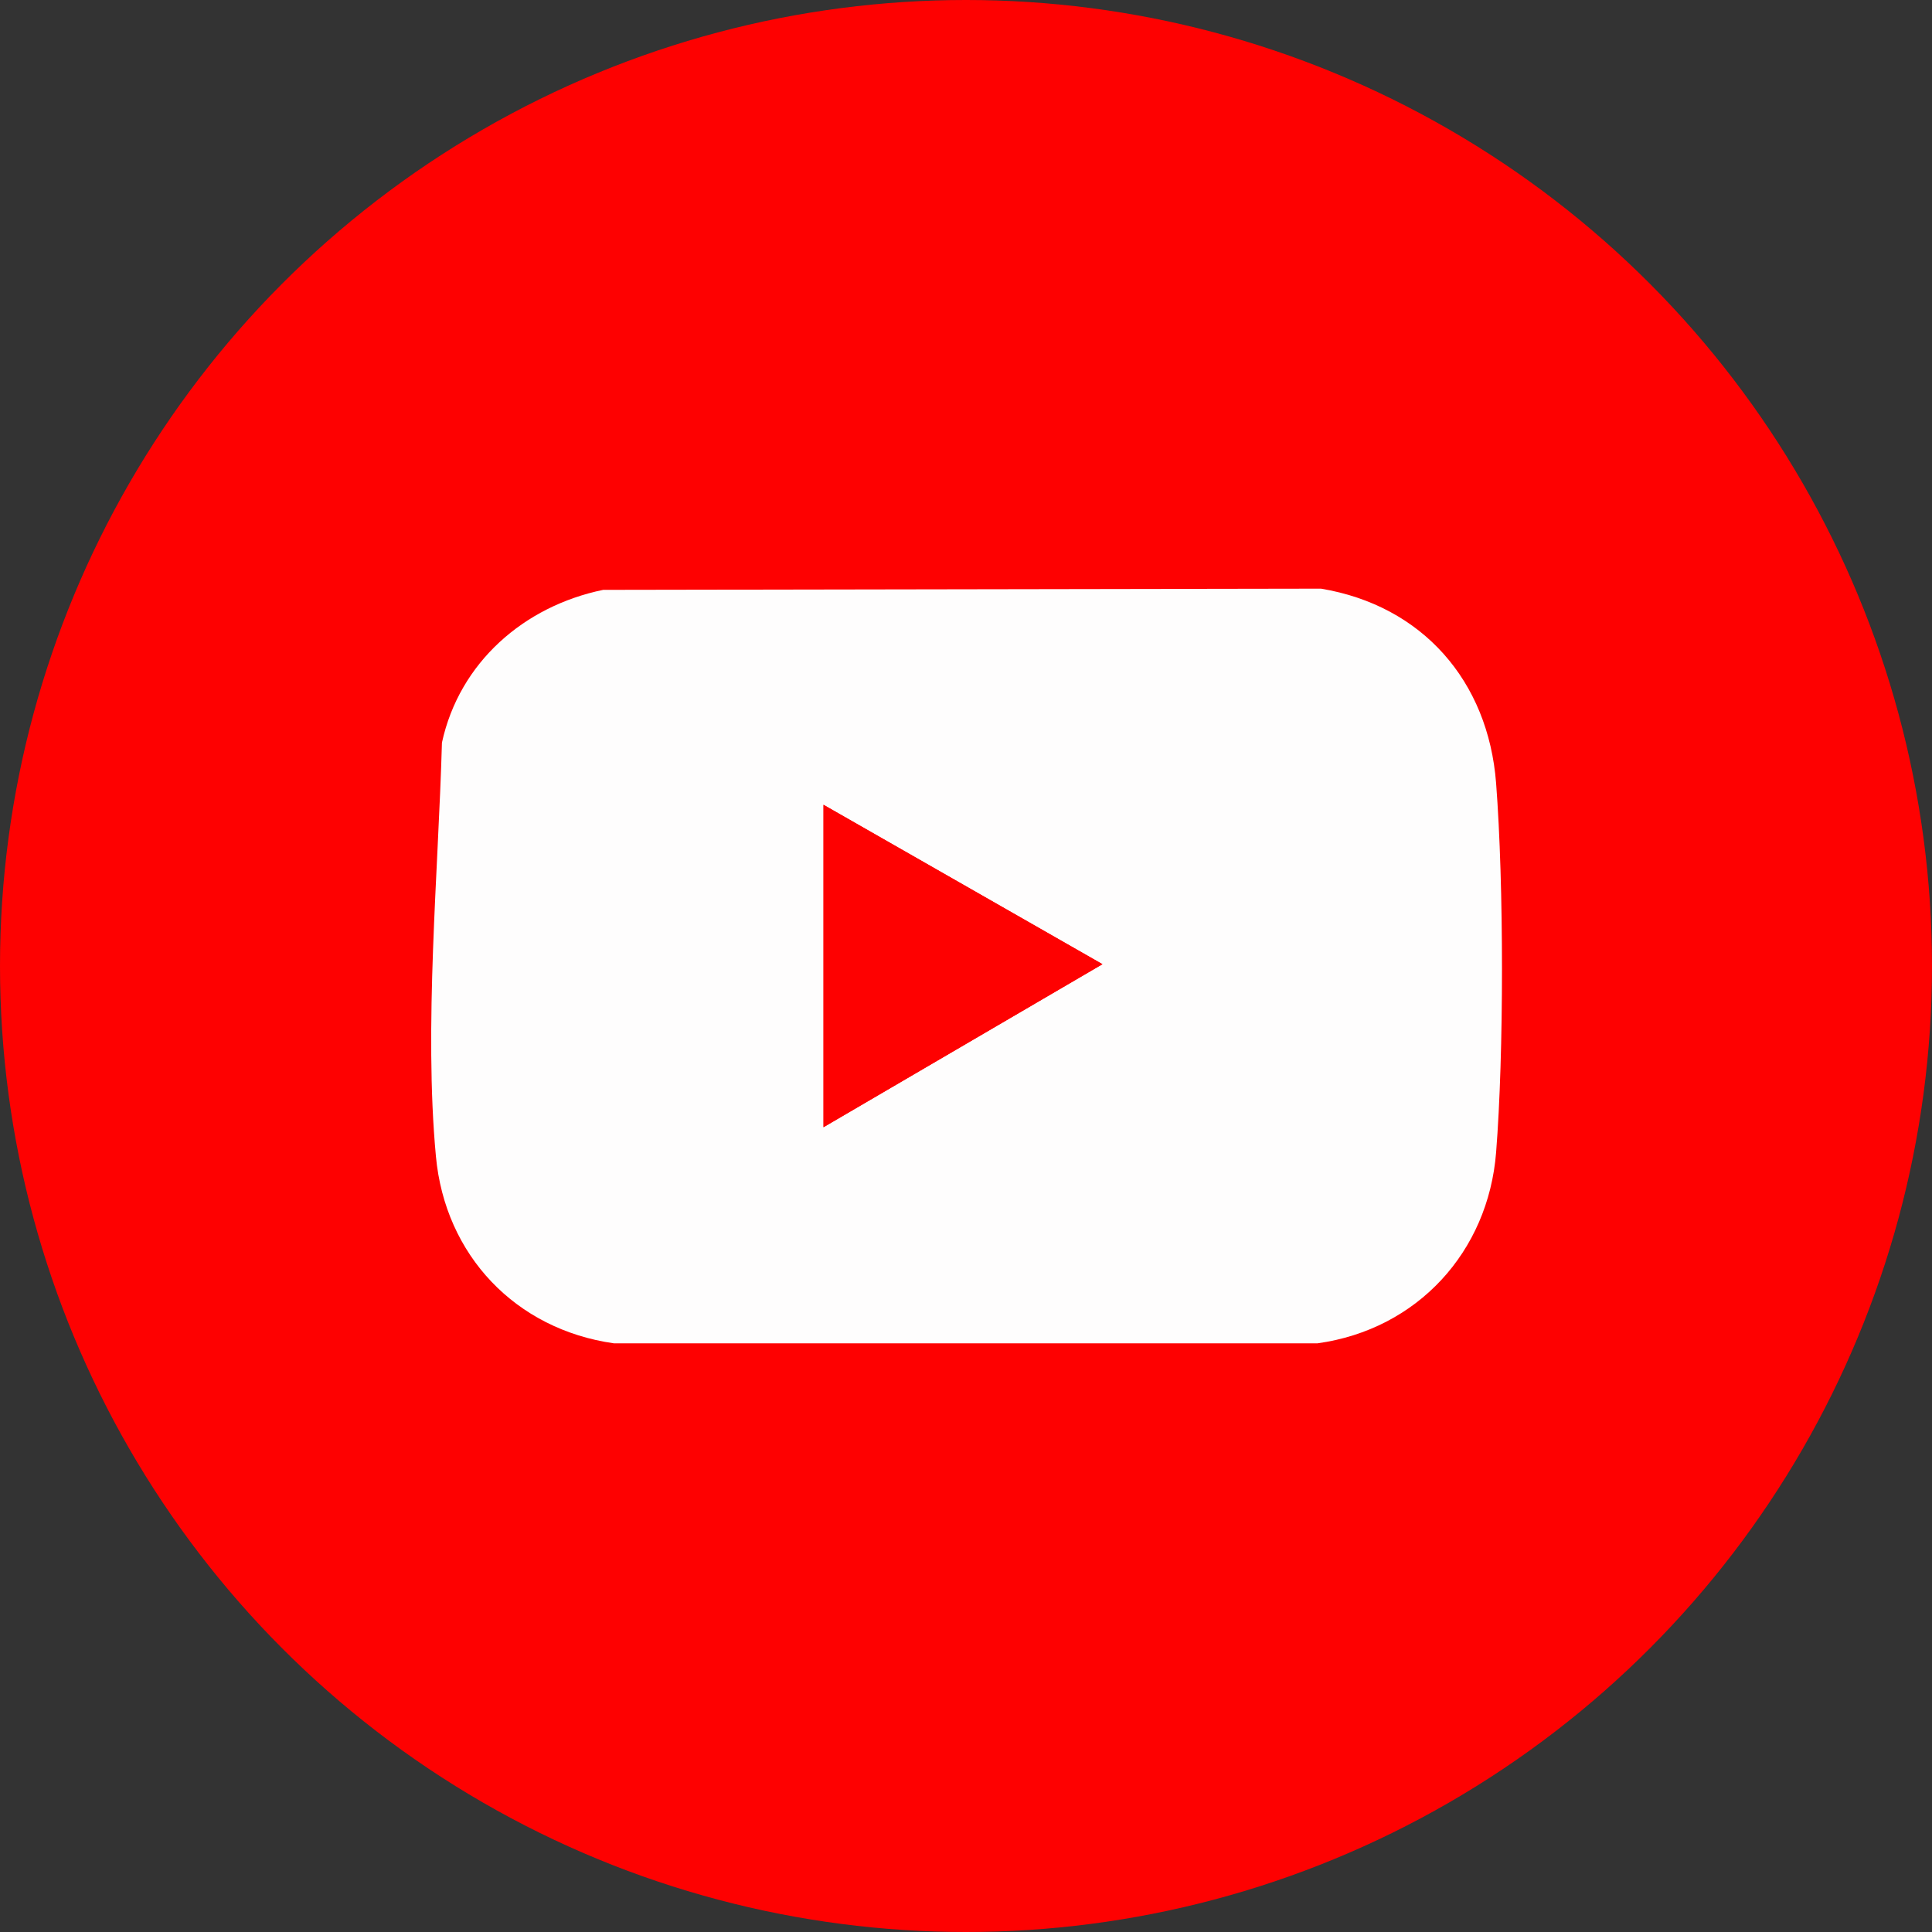
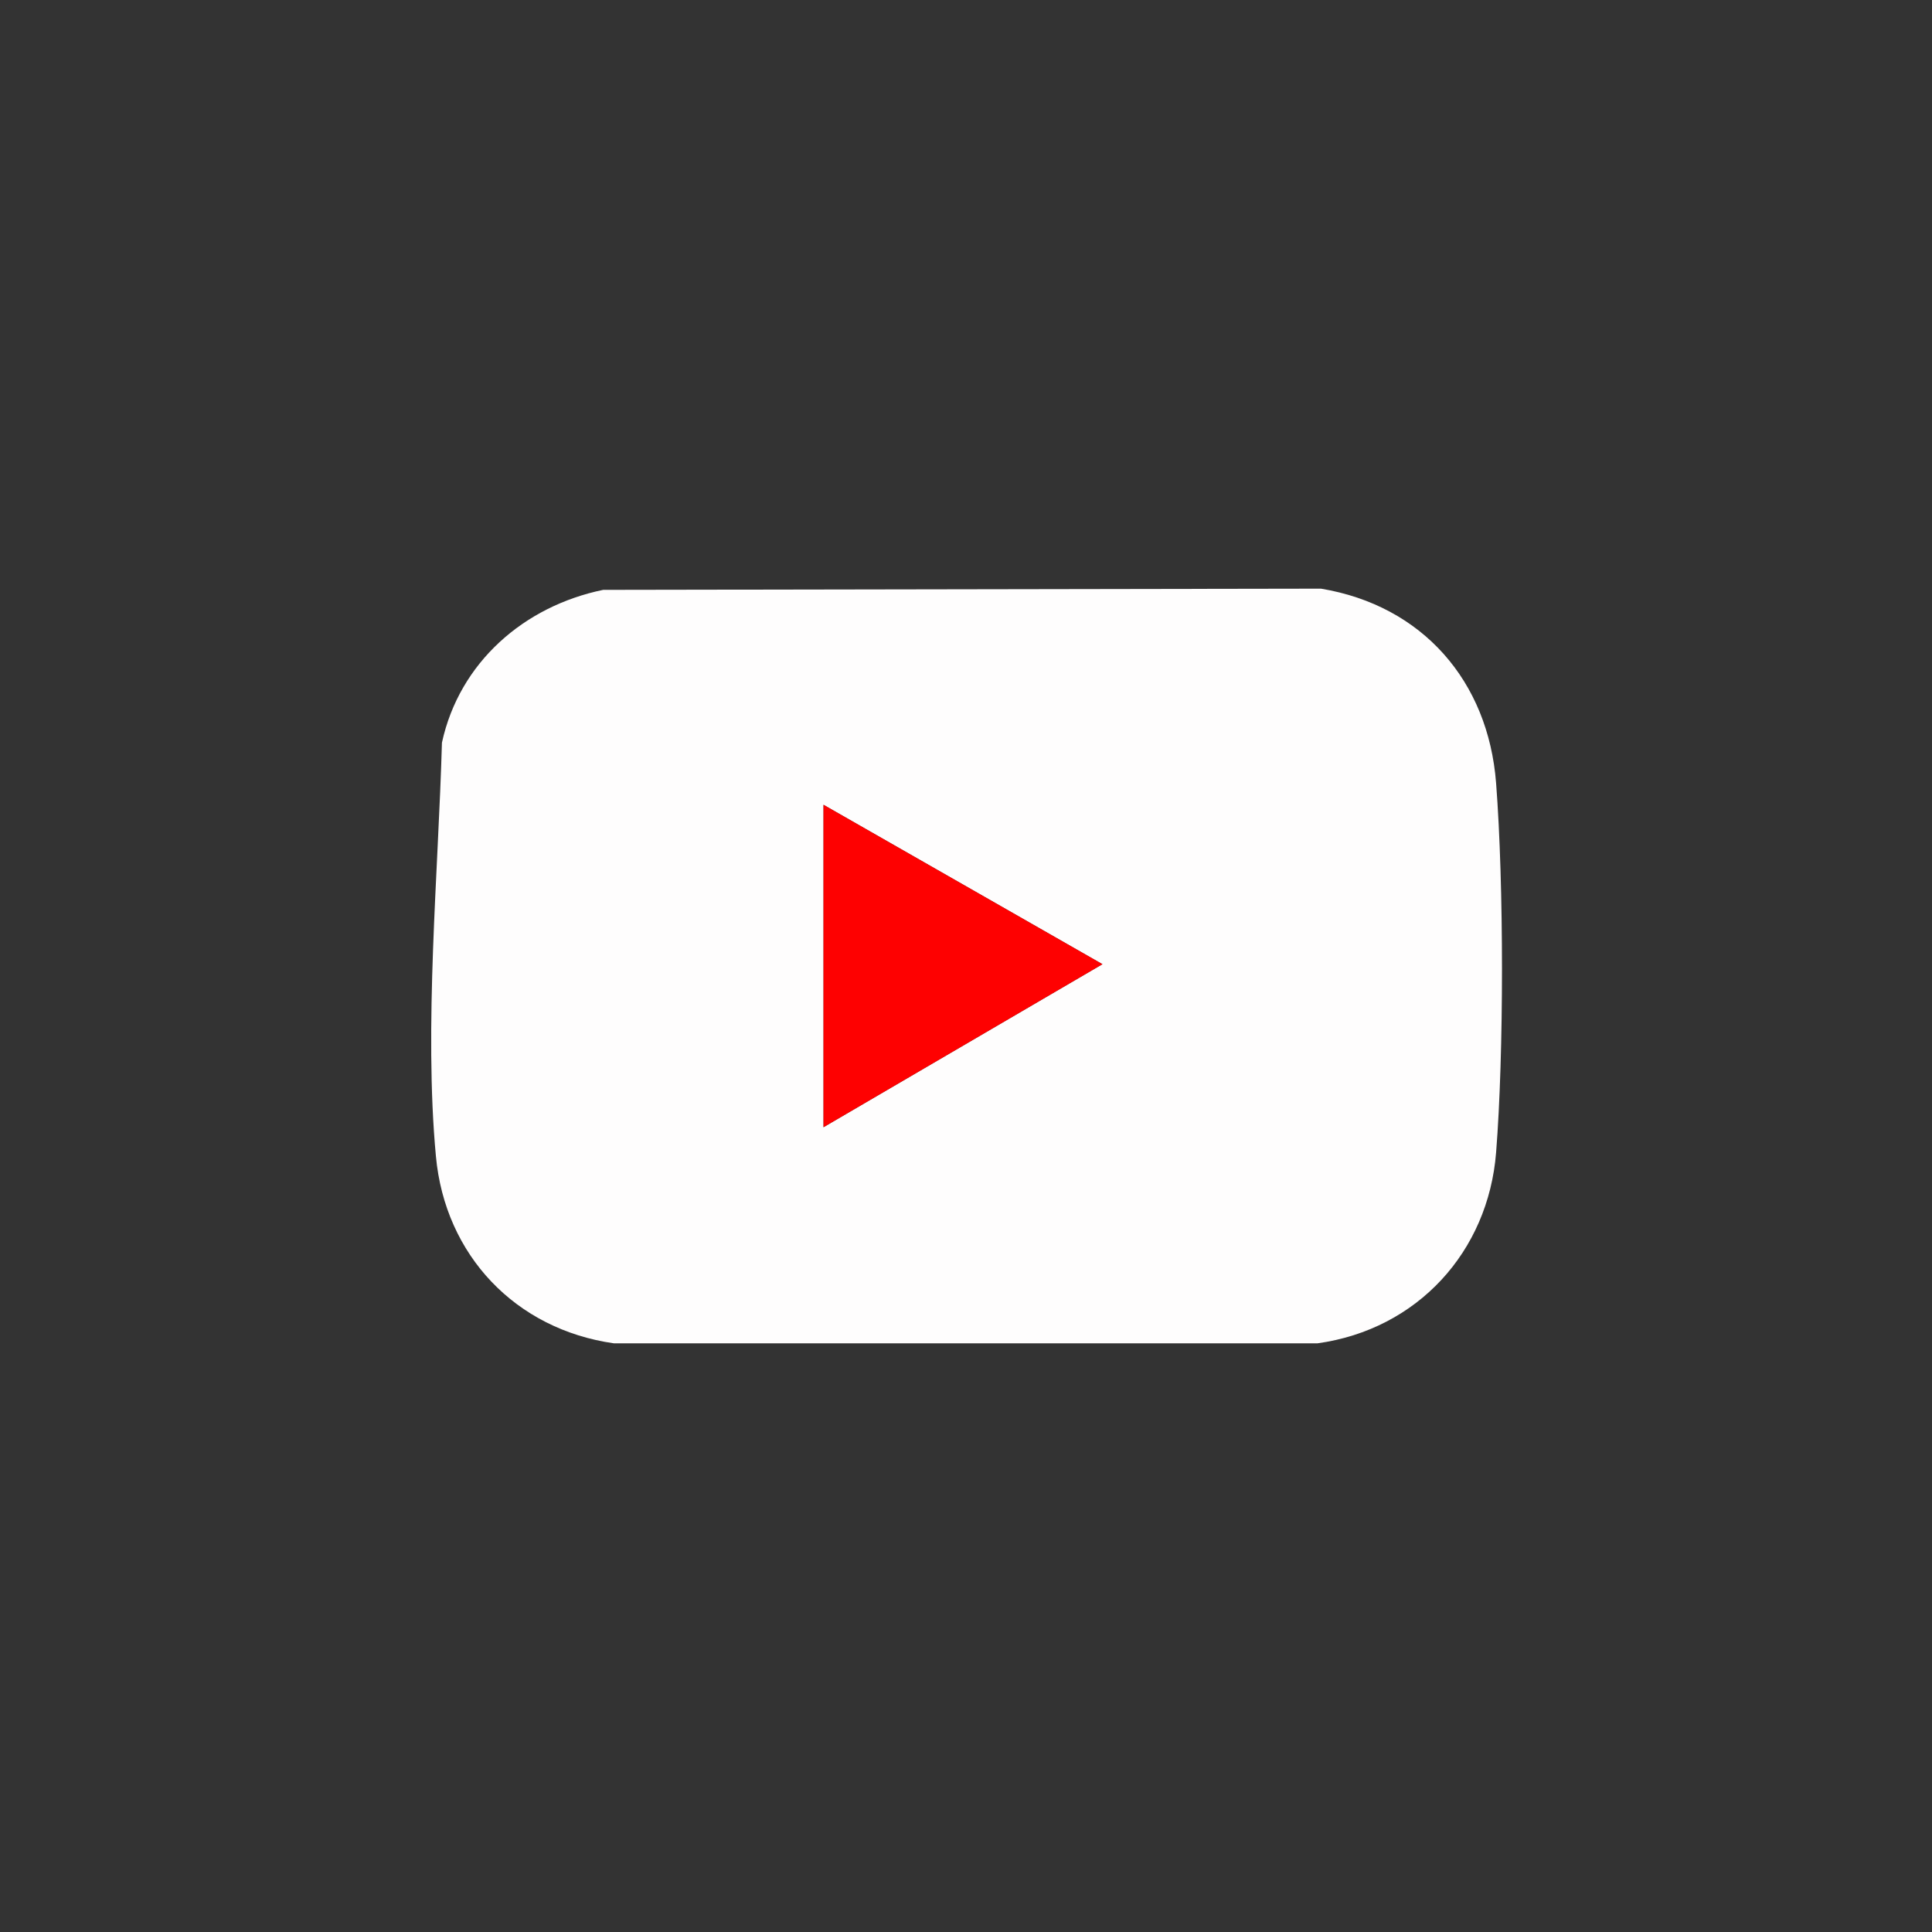
<svg xmlns="http://www.w3.org/2000/svg" id="_圖層_1" data-name="圖層 1" viewBox="0 0 32 32">
  <rect x="0" y="0" width="32" height="32" fill="#333333" stroke="none" />
  <defs>
    <style>
      .cls-1 {
        fill: #fefdfd;
      }

      .cls-2 {
        fill: #fe0101;
      }
    </style>
  </defs>
-   <circle class="cls-2" cx="16" cy="16" r="16" />
  <g id="r5qe4d">
    <g>
-       <path class="cls-1" d="M9.99,9.77l11.89-.02c1.68.28,2.77,1.53,2.9,3.22s.13,4.48,0,6.12-1.3,2.93-2.96,3.16h-11.65c-1.63-.23-2.8-1.46-2.95-3.1-.2-2.14.04-4.7.1-6.85.29-1.33,1.36-2.26,2.67-2.53ZM13.64,13.33v5.34l4.62-2.7-4.62-2.64Z" />
+       <path class="cls-1" d="M9.99,9.77l11.89-.02c1.68.28,2.77,1.53,2.9,3.22s.13,4.48,0,6.12-1.3,2.93-2.96,3.16h-11.65c-1.63-.23-2.8-1.46-2.95-3.1-.2-2.14.04-4.7.1-6.85.29-1.33,1.36-2.26,2.67-2.53ZM13.64,13.33v5.34l4.62-2.7-4.62-2.64" />
      <polygon class="cls-2" points="13.64 13.33 18.26 15.97 13.64 18.67 13.64 13.33" />
    </g>
  </g>
</svg>